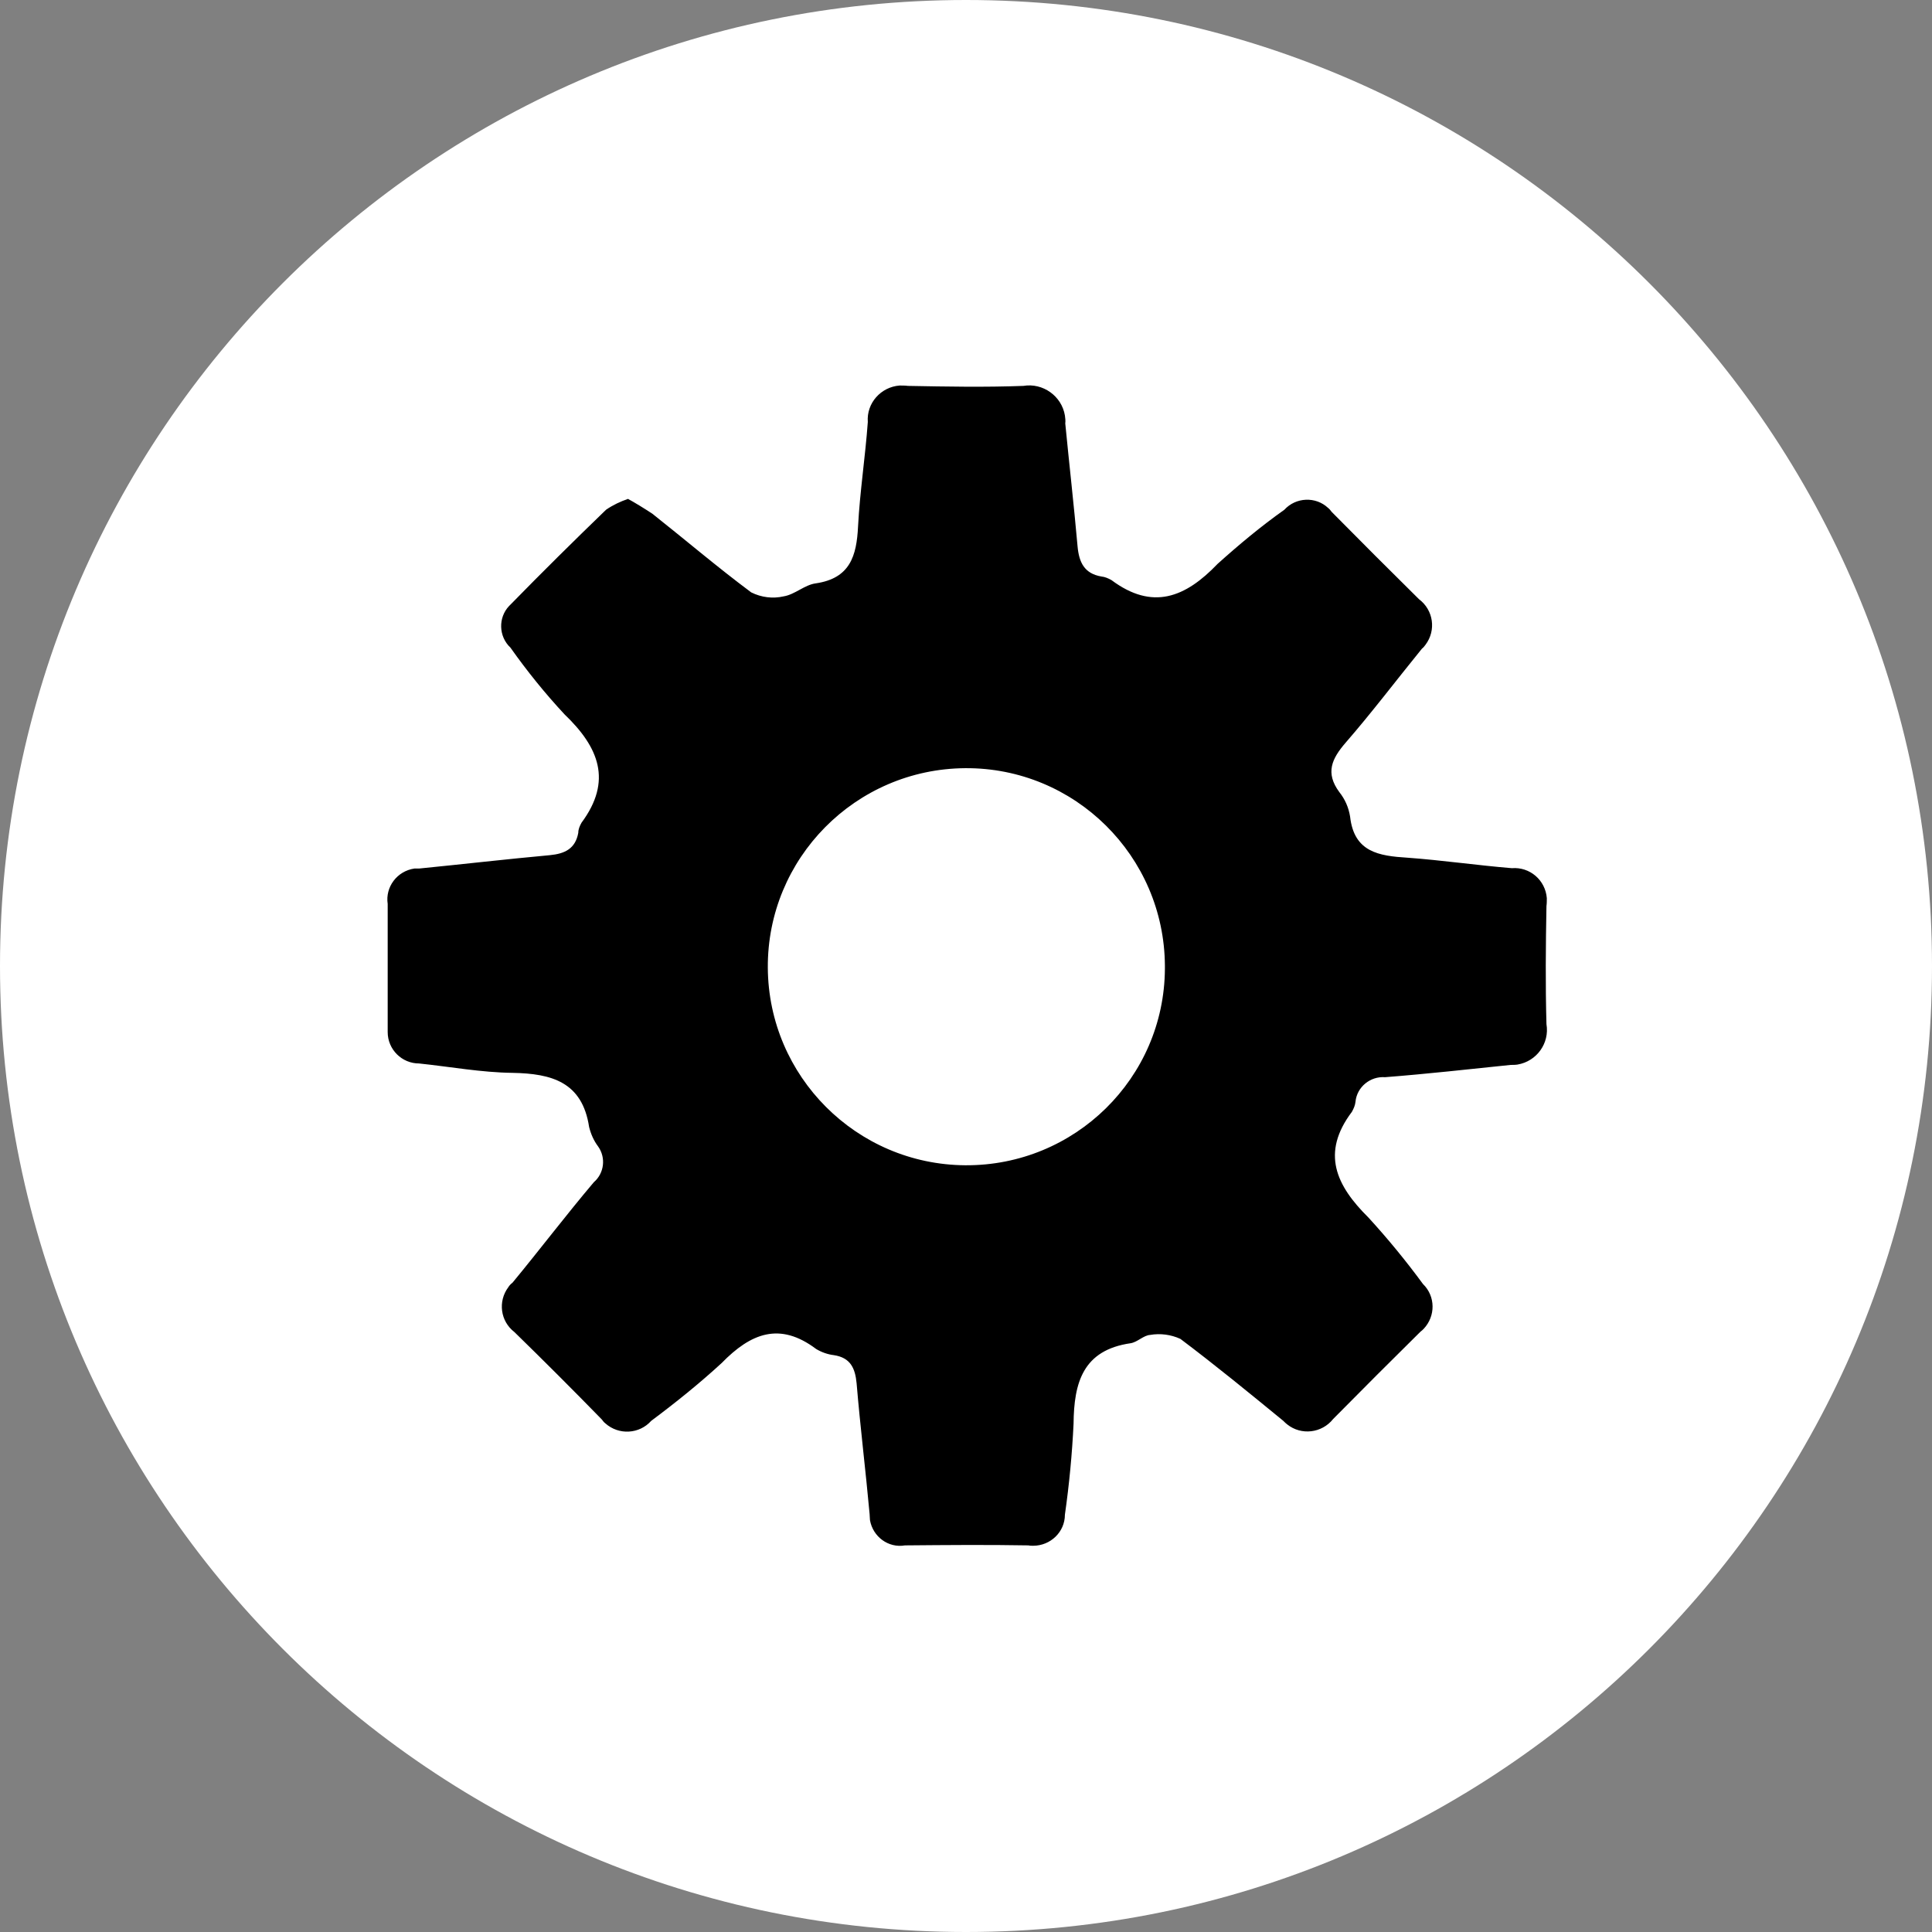
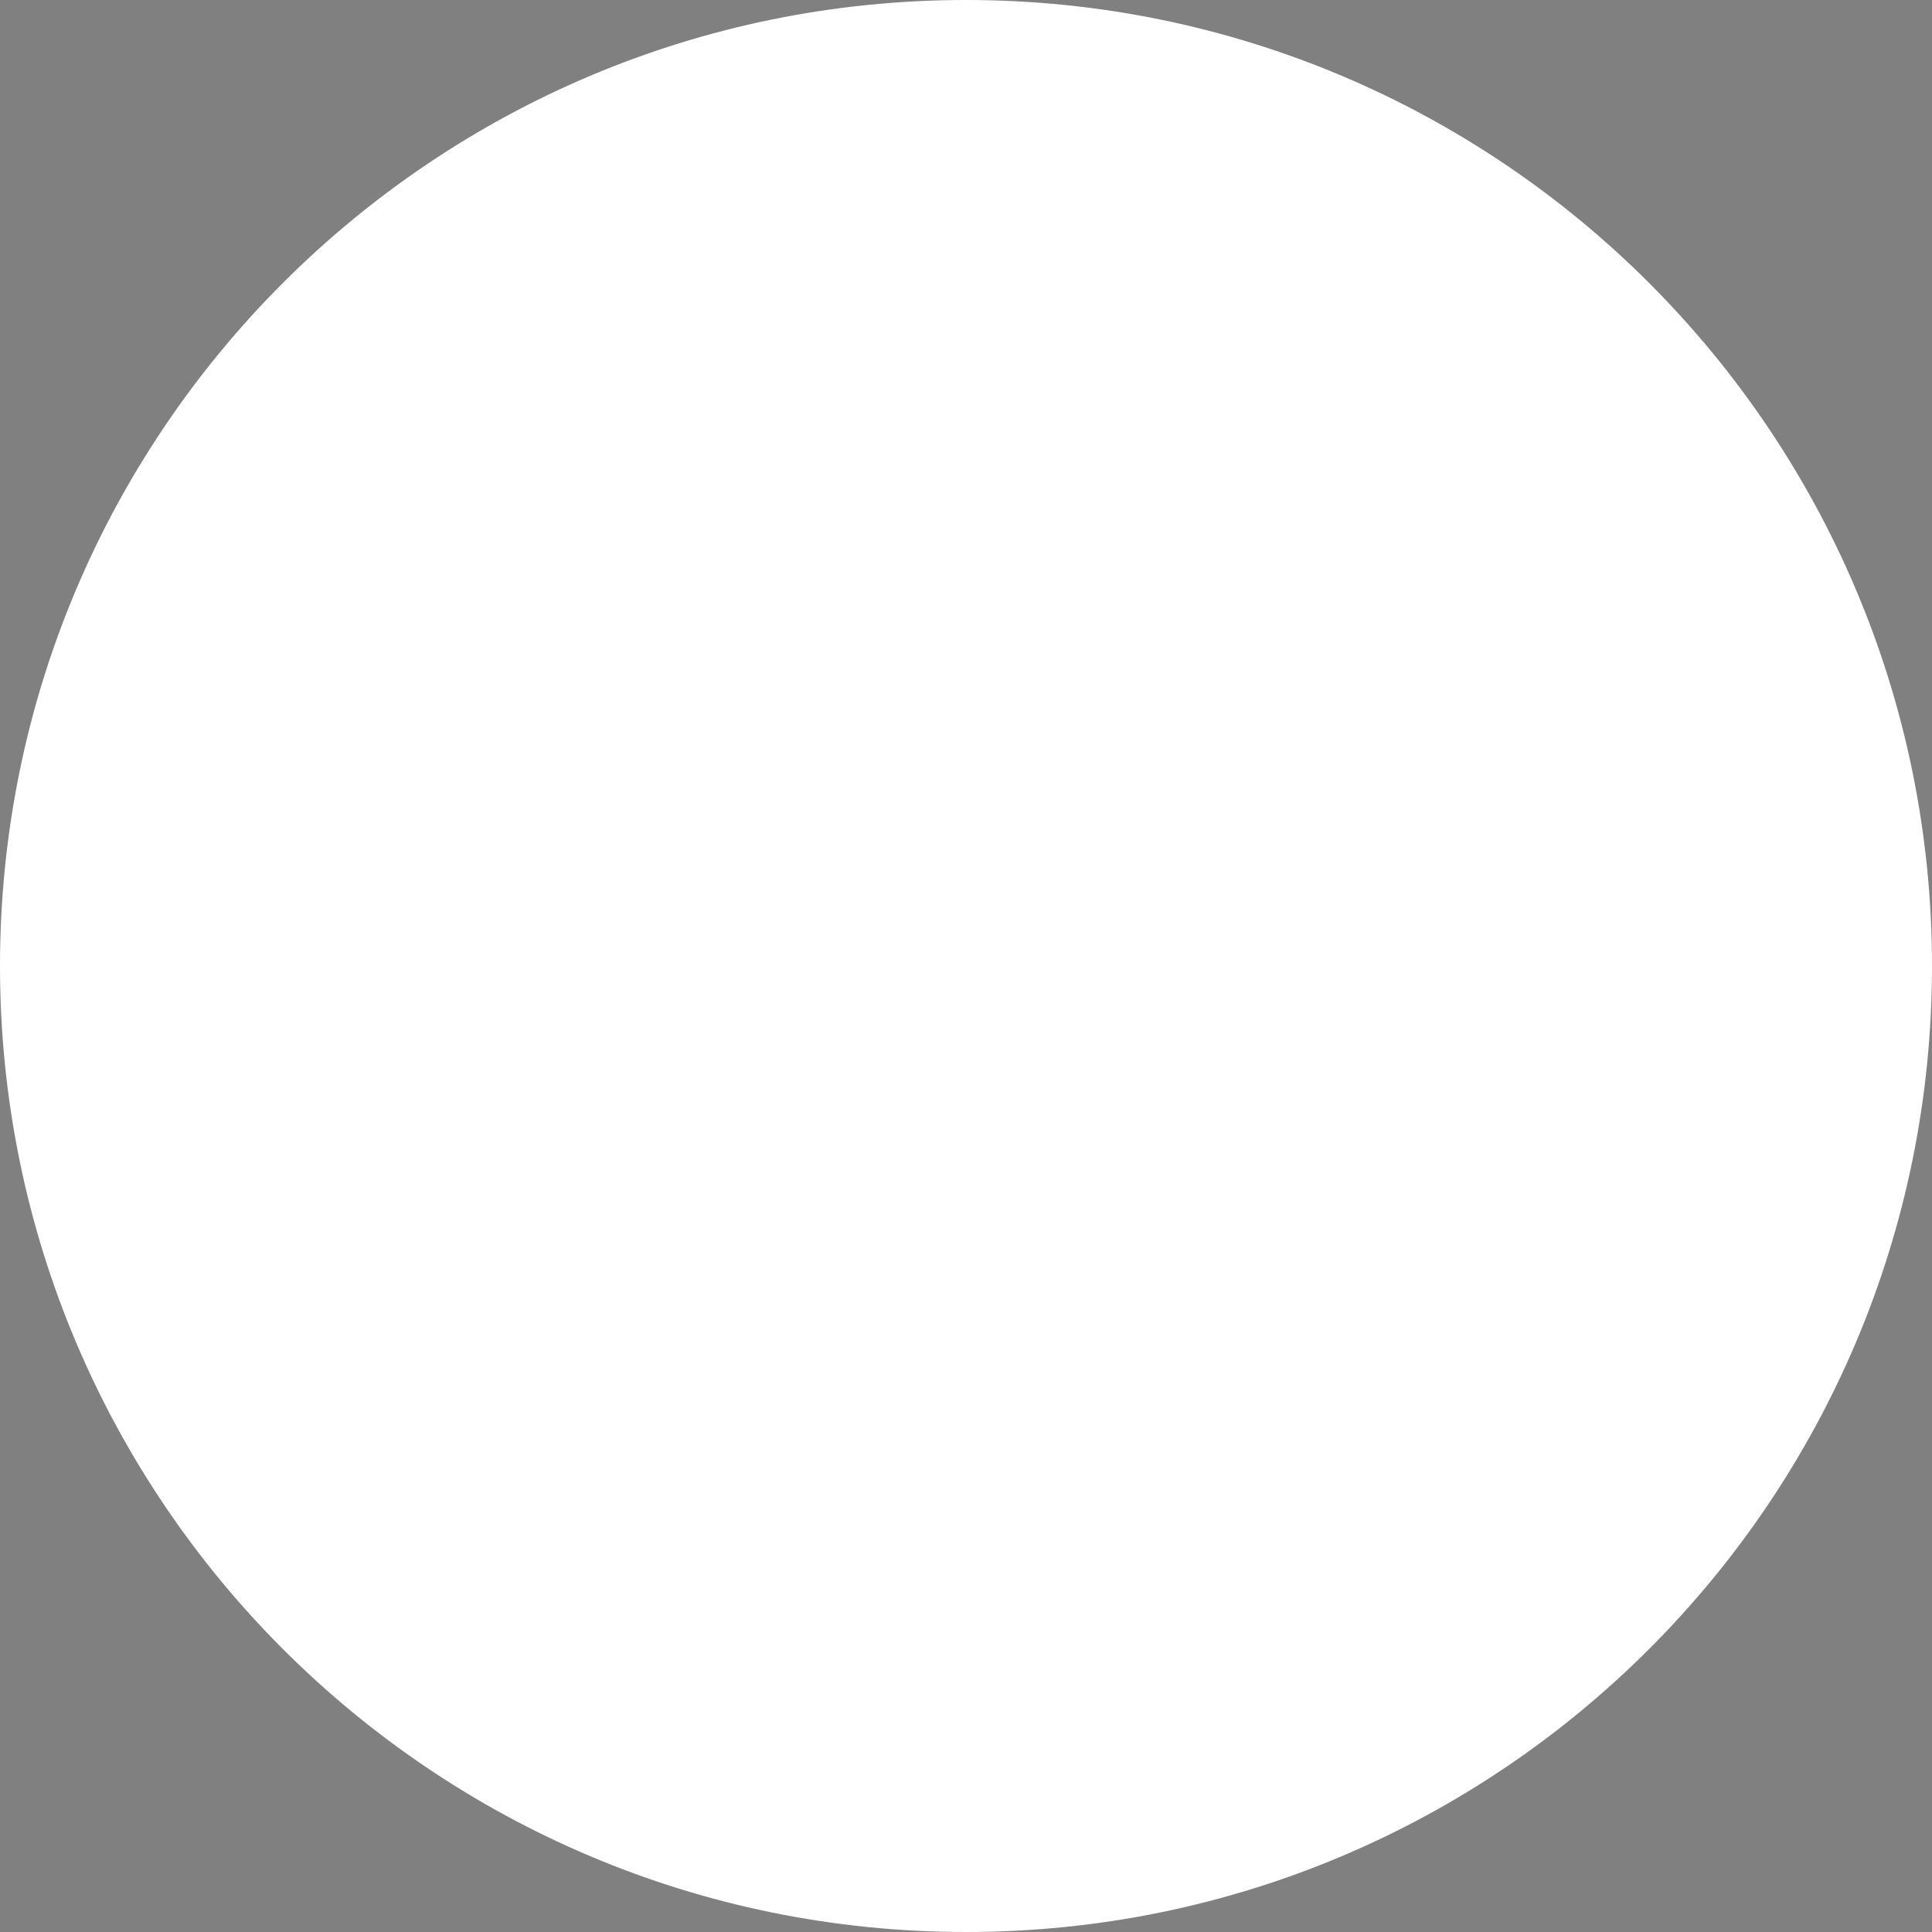
<svg xmlns="http://www.w3.org/2000/svg" id="Layer_1" viewBox="0 0 53.52 53.52">
  <rect x="0" y="0" width="53.52" height="53.52" fill="#808080" stroke="none" />
  <defs>
    <style>.cls-1,.cls-2{stroke-width:0px;}.cls-2{fill:#fff;}</style>
  </defs>
  <g id="Group_3717">
    <path id="Path_30" class="cls-2" d="m26.76,0C41.54,0,53.52,11.98,53.52,26.76s-11.98,26.76-26.76,26.76S0,41.54,0,26.76C0,11.98,11.98,0,26.76,0h0Z" />
-     <path id="Path_24" class="cls-1" d="m17.36,13.8c.24.13.48.28.71.43.91.72,1.8,1.48,2.74,2.18.28.14.6.18.9.11.31-.05.58-.32.89-.36.95-.14,1.13-.76,1.17-1.58.05-.96.2-1.92.27-2.89-.04-.52.36-.97.88-1.01.08,0,.16,0,.23.01,1.07.02,2.13.04,3.2,0,.54-.09,1.06.28,1.15.82.01.07.02.15.01.22.11,1.13.24,2.27.34,3.4.04.45.19.76.66.84.1.01.19.05.28.1,1.14.85,2.05.48,2.94-.45.59-.53,1.2-1.04,1.85-1.5.32-.35.87-.37,1.21-.05.04.03.07.07.1.11.8.81,1.61,1.62,2.42,2.42.4.3.48.86.18,1.26-.03.04-.06.08-.1.11-.7.86-1.38,1.76-2.11,2.6-.39.45-.57.84-.18,1.37.16.2.26.43.3.68.11.99.8,1.09,1.59,1.14.96.07,1.92.21,2.89.29.5-.04.93.33.97.83,0,.07,0,.15-.01.22-.02,1.09-.03,2.18,0,3.27.09.53-.27,1.03-.8,1.12-.06.01-.13.01-.19.01-1.16.12-2.32.25-3.48.34-.41-.03-.78.27-.82.68-.01.1-.05.19-.1.28-.86,1.14-.44,2.04.46,2.93.54.59,1.04,1.2,1.51,1.84.35.34.35.89.02,1.24-.03.03-.06.06-.09.08-.81.8-1.62,1.61-2.42,2.42-.31.39-.88.46-1.27.15-.04-.03-.07-.06-.11-.1-.94-.77-1.88-1.54-2.85-2.27-.26-.12-.56-.16-.84-.11-.18.01-.35.2-.54.23-1.32.19-1.57,1.09-1.58,2.23-.04.84-.12,1.68-.24,2.52,0,.48-.4.86-.88.86-.04,0-.09,0-.13-.01-1.14-.02-2.28-.01-3.42,0-.46.08-.89-.24-.97-.7,0-.05-.01-.11-.01-.17-.11-1.21-.26-2.42-.36-3.62-.04-.42-.17-.71-.63-.78-.17-.02-.34-.08-.49-.17-1.01-.76-1.81-.44-2.62.39-.62.57-1.28,1.1-1.95,1.6-.33.37-.9.4-1.27.07-.04-.03-.07-.07-.1-.11-.8-.82-1.6-1.62-2.42-2.42-.39-.3-.46-.85-.17-1.24.03-.05.07-.09.12-.13.76-.92,1.48-1.87,2.25-2.78.29-.25.34-.68.12-.99-.12-.16-.2-.34-.25-.54-.19-1.25-1.04-1.48-2.12-1.5-.86-.01-1.73-.17-2.59-.26-.48,0-.87-.39-.87-.87,0-.04,0-.09,0-.13,0-1.14,0-2.28,0-3.42-.07-.47.26-.91.74-.98.04,0,.09,0,.13,0,1.21-.12,2.42-.26,3.62-.37.42-.04.71-.18.79-.62,0-.1.04-.19.09-.28.86-1.16.48-2.09-.47-3-.54-.58-1.04-1.2-1.5-1.85-.33-.31-.34-.83-.04-1.15.02-.02.03-.03.05-.05.87-.89,1.75-1.76,2.64-2.62.19-.13.4-.23.61-.3Zm14.91,12.95c-.02-3.04-2.5-5.49-5.53-5.47-3.04.02-5.49,2.5-5.47,5.53.02,3.01,2.46,5.45,5.47,5.47,3.03.02,5.51-2.41,5.53-5.44,0-.03,0-.06,0-.09h0Z" />
  </g>
</svg>